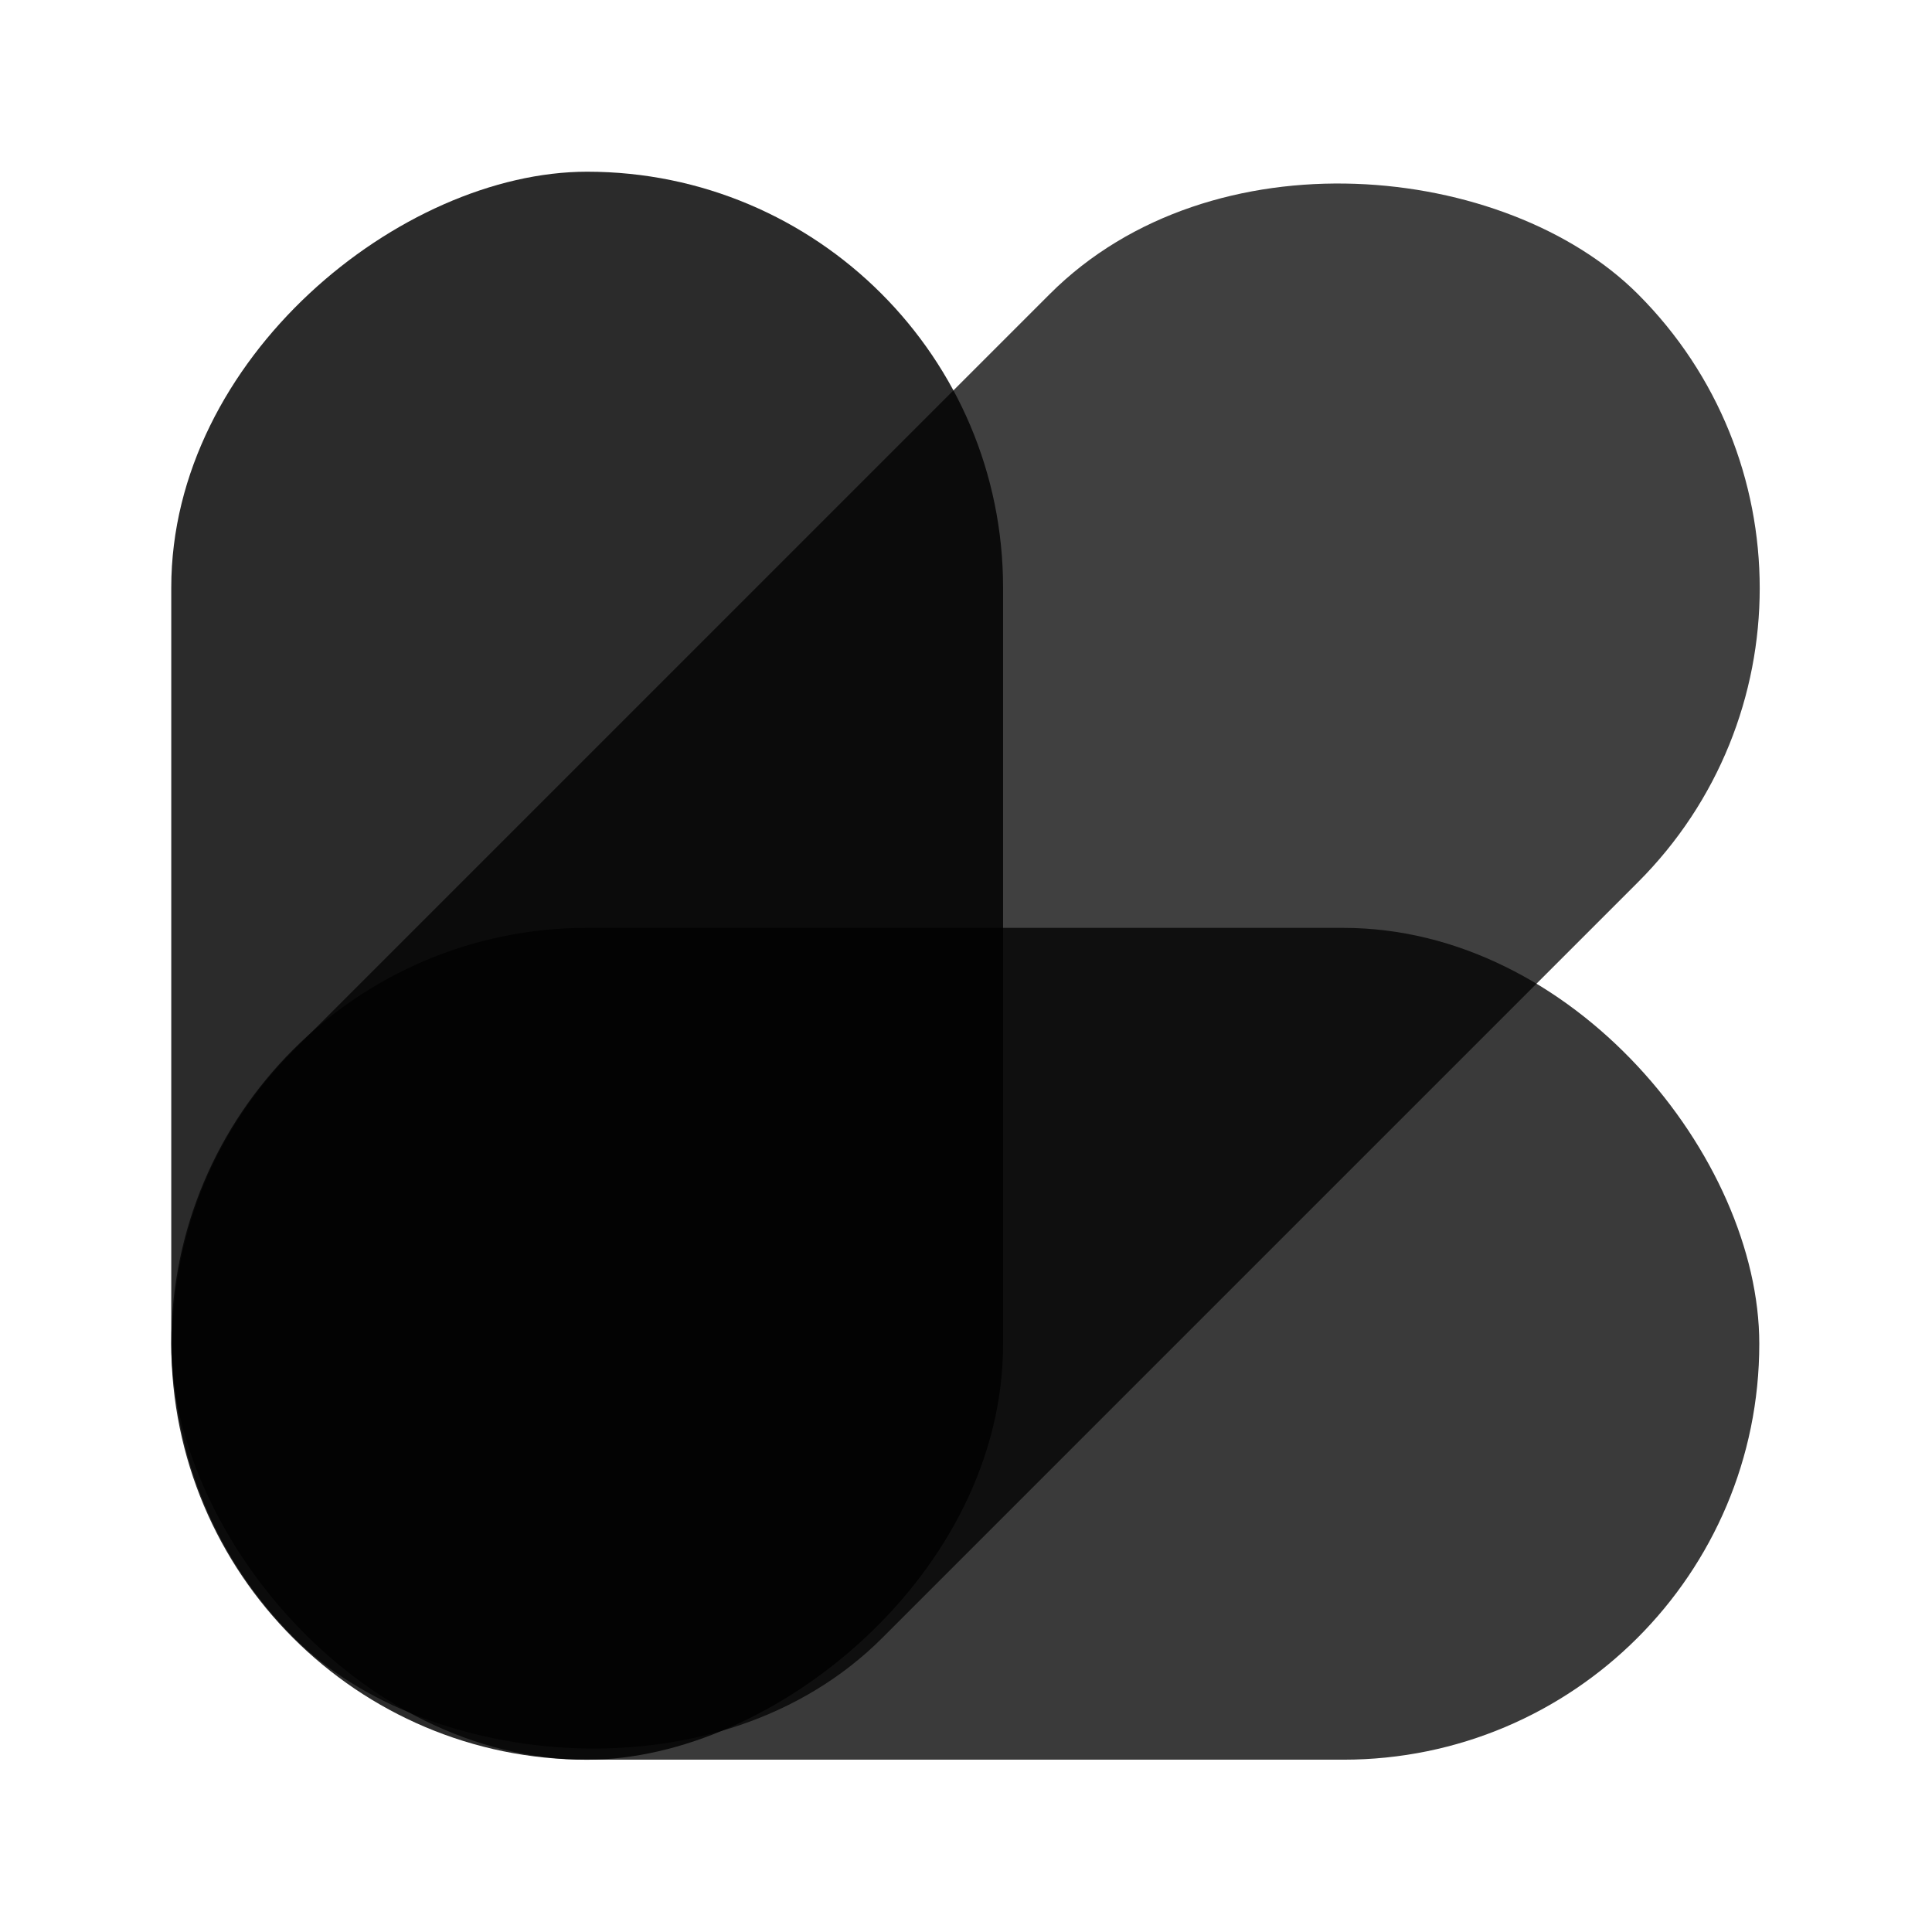
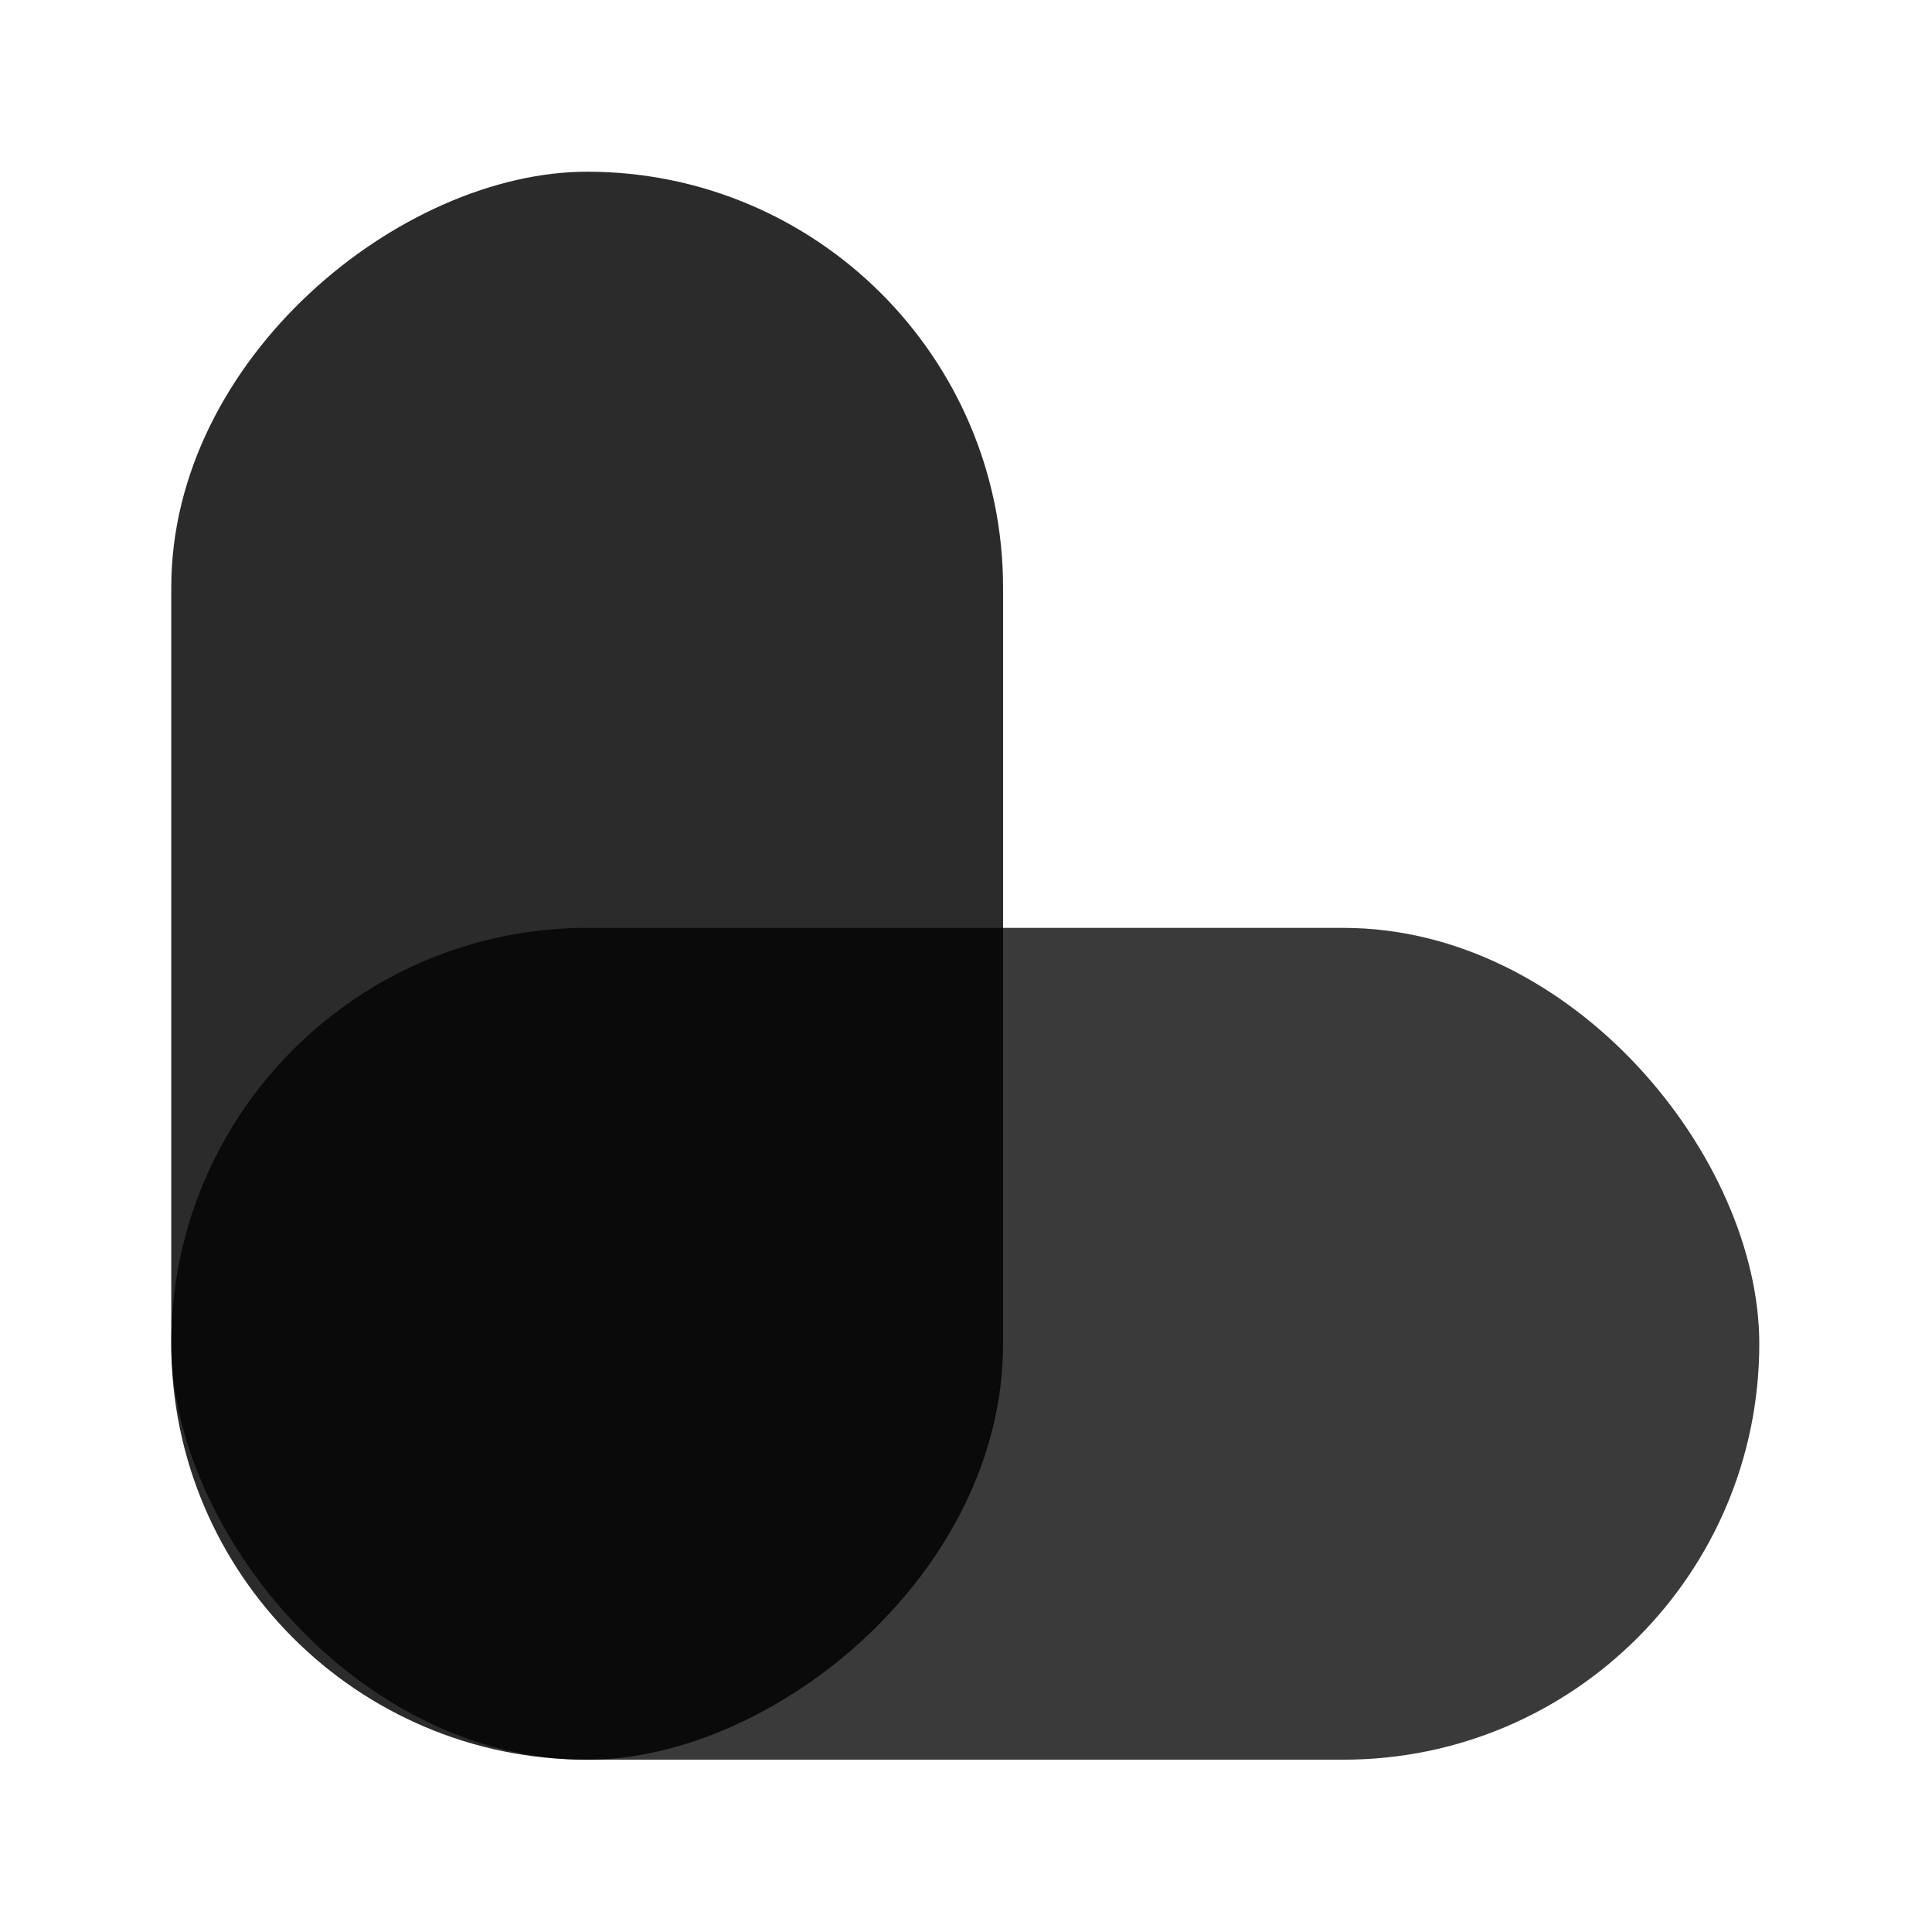
<svg xmlns="http://www.w3.org/2000/svg" width="48" height="48" viewBox="0 0 48 48" fill="none">
-   <rect y="33.387" width="47.216" height="20.666" rx="10.333" transform="rotate(-45 0 33.387)" fill="black" fill-opacity="0.75" />
  <rect x="4.255" y="23.053" width="39.454" height="20.666" rx="10.333" fill="black" fill-opacity="0.77" />
  <rect x="4.255" y="43.72" width="39.454" height="20.666" rx="10.333" transform="rotate(-90 4.255 43.72)" fill="black" fill-opacity="0.83" />
</svg>